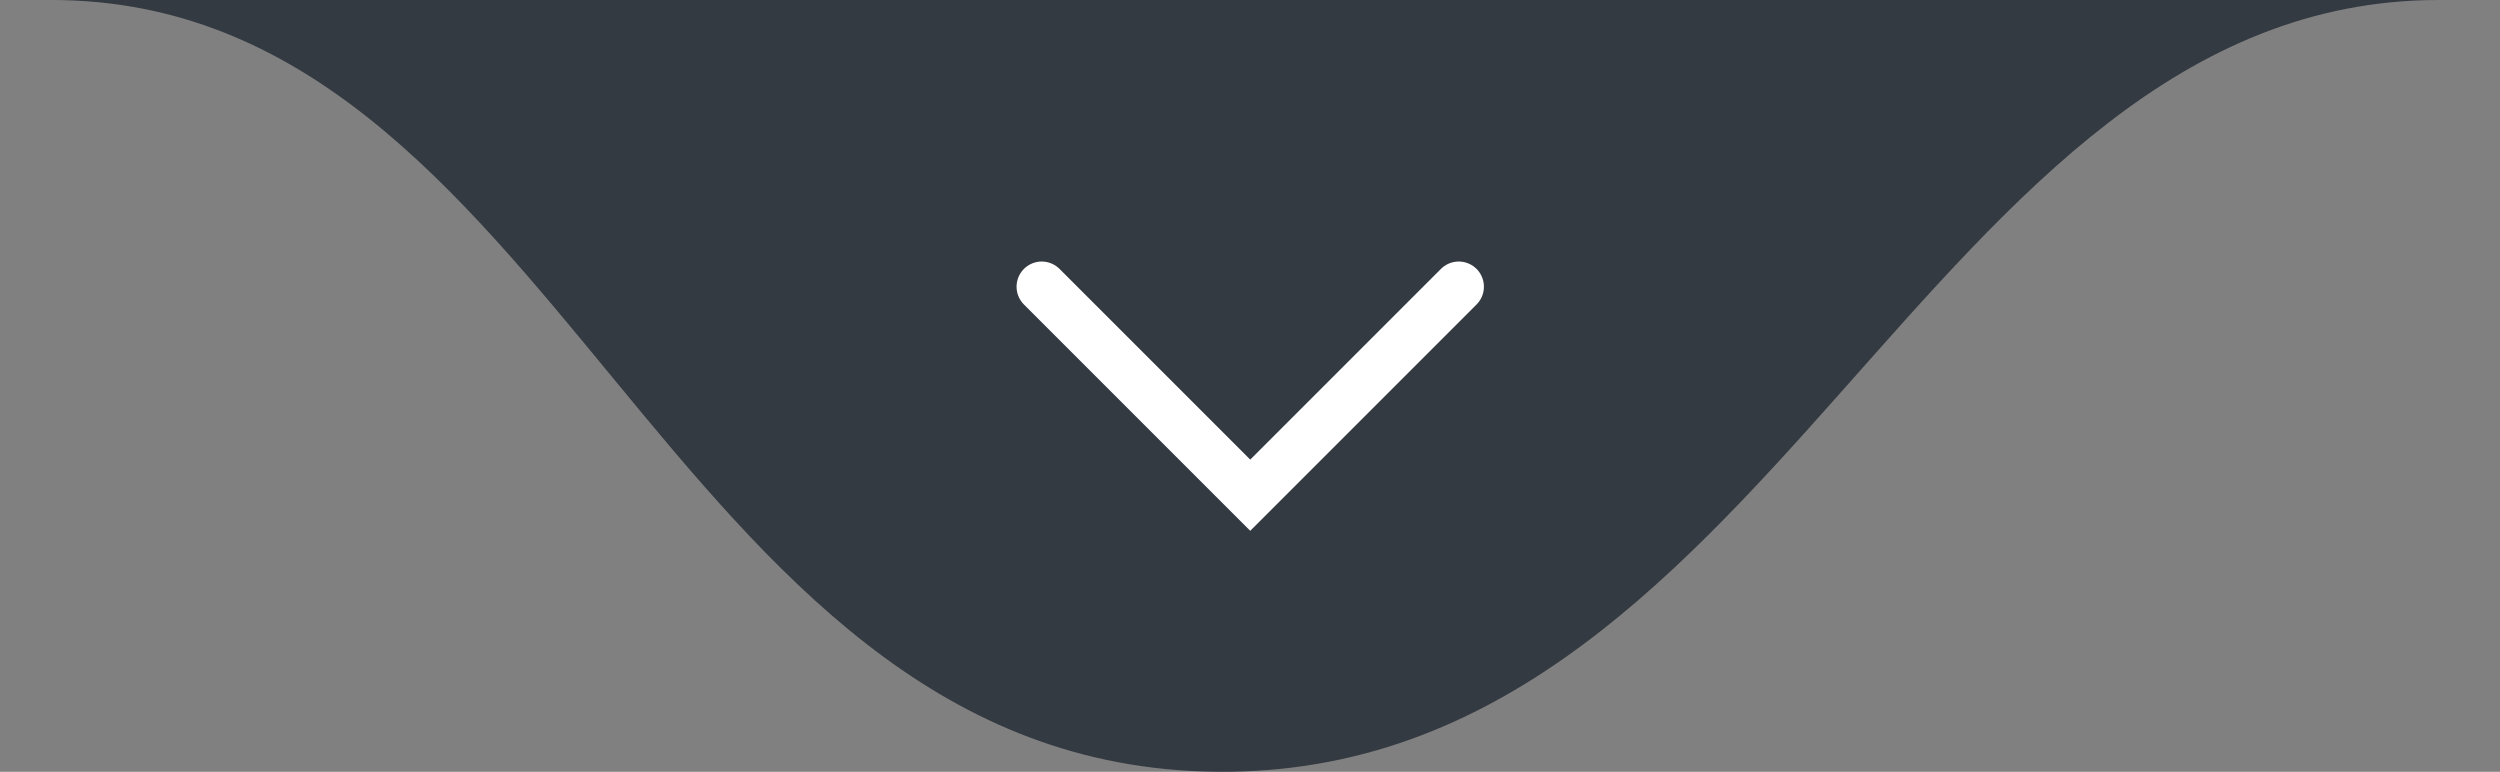
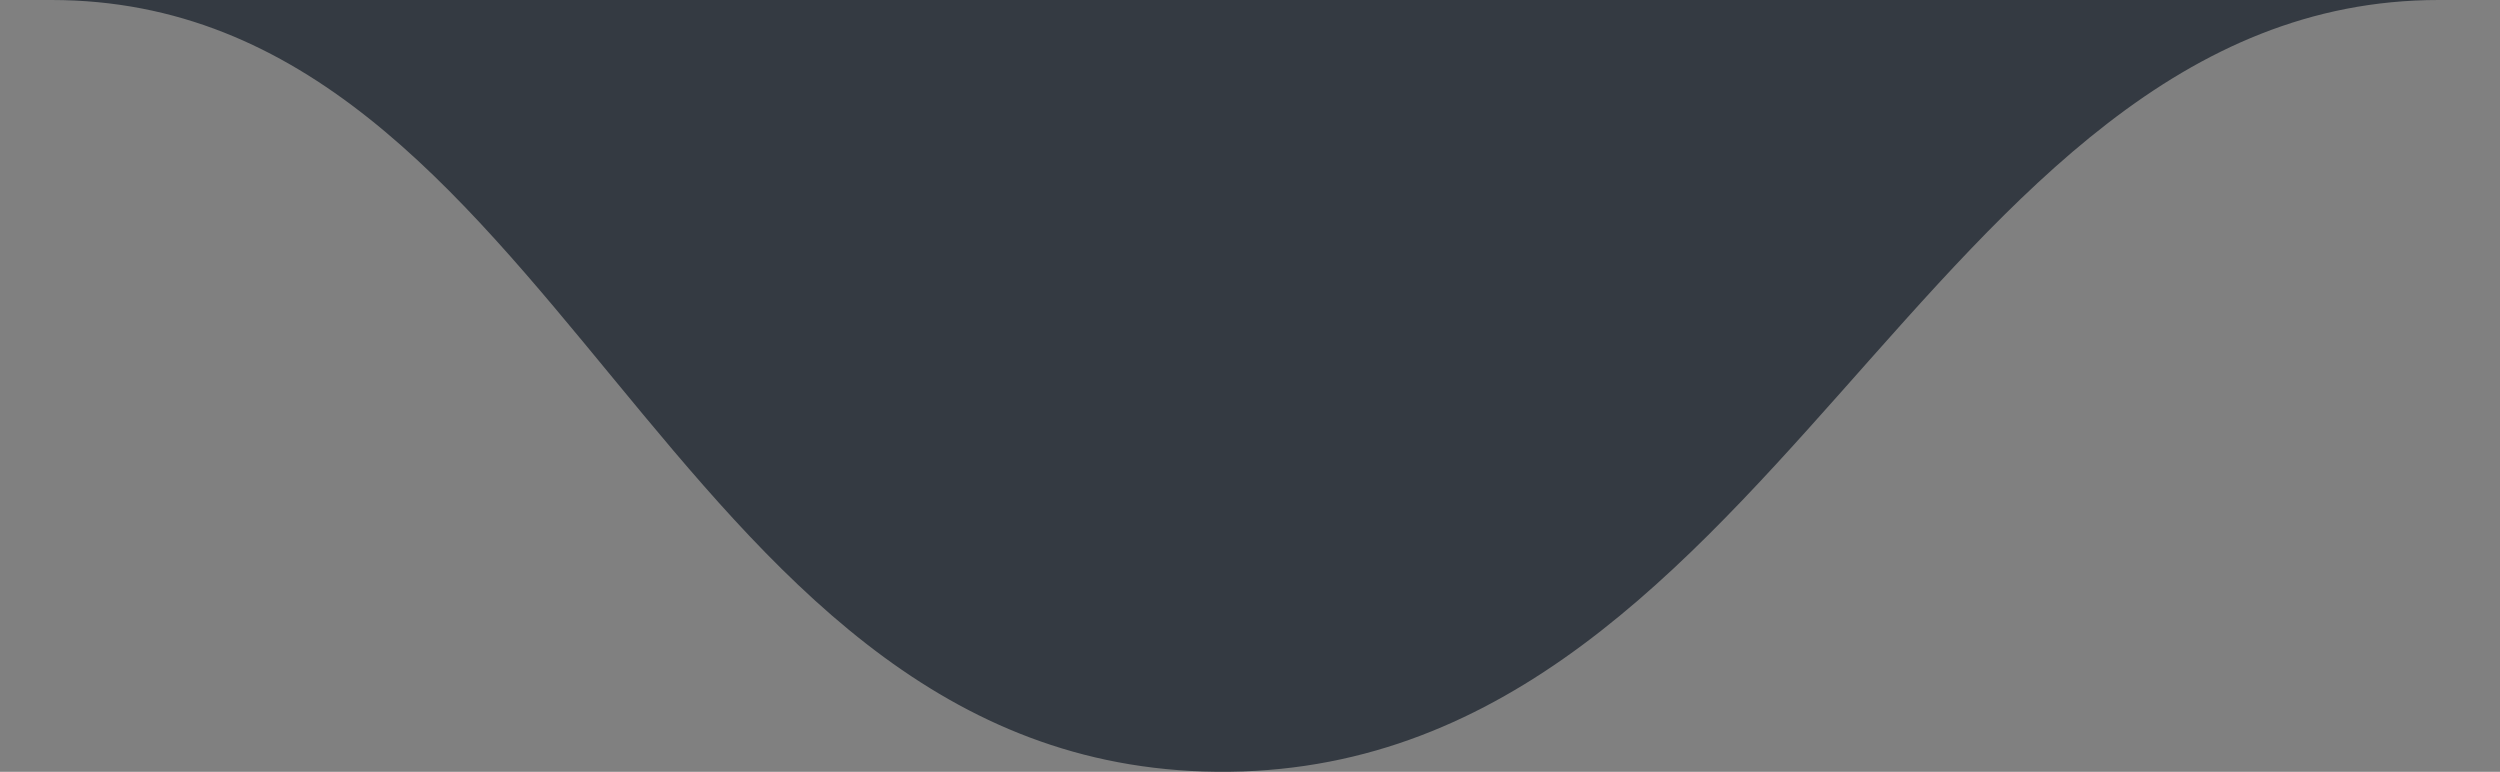
<svg xmlns="http://www.w3.org/2000/svg" width="149" height="46" viewBox="0 0 149 46" fill="none">
  <rect x="0" y="0" width="149" height="46" fill="#808080" stroke="none" />
-   <path d="M71.718 45.98C39.464 44.952 33.194 0 3.059 0H145.348C114.59 0 105.601 47.06 71.718 45.98Z" fill="#343A42" />
-   <path d="M62.087 17.087L74.514 29.514L86.941 17.087" stroke="white" stroke-width="3" stroke-linecap="round" />
+   <path d="M71.718 45.98C39.464 44.952 33.194 0 3.059 0H145.348C114.59 0 105.601 47.06 71.718 45.98" fill="#343A42" />
</svg>